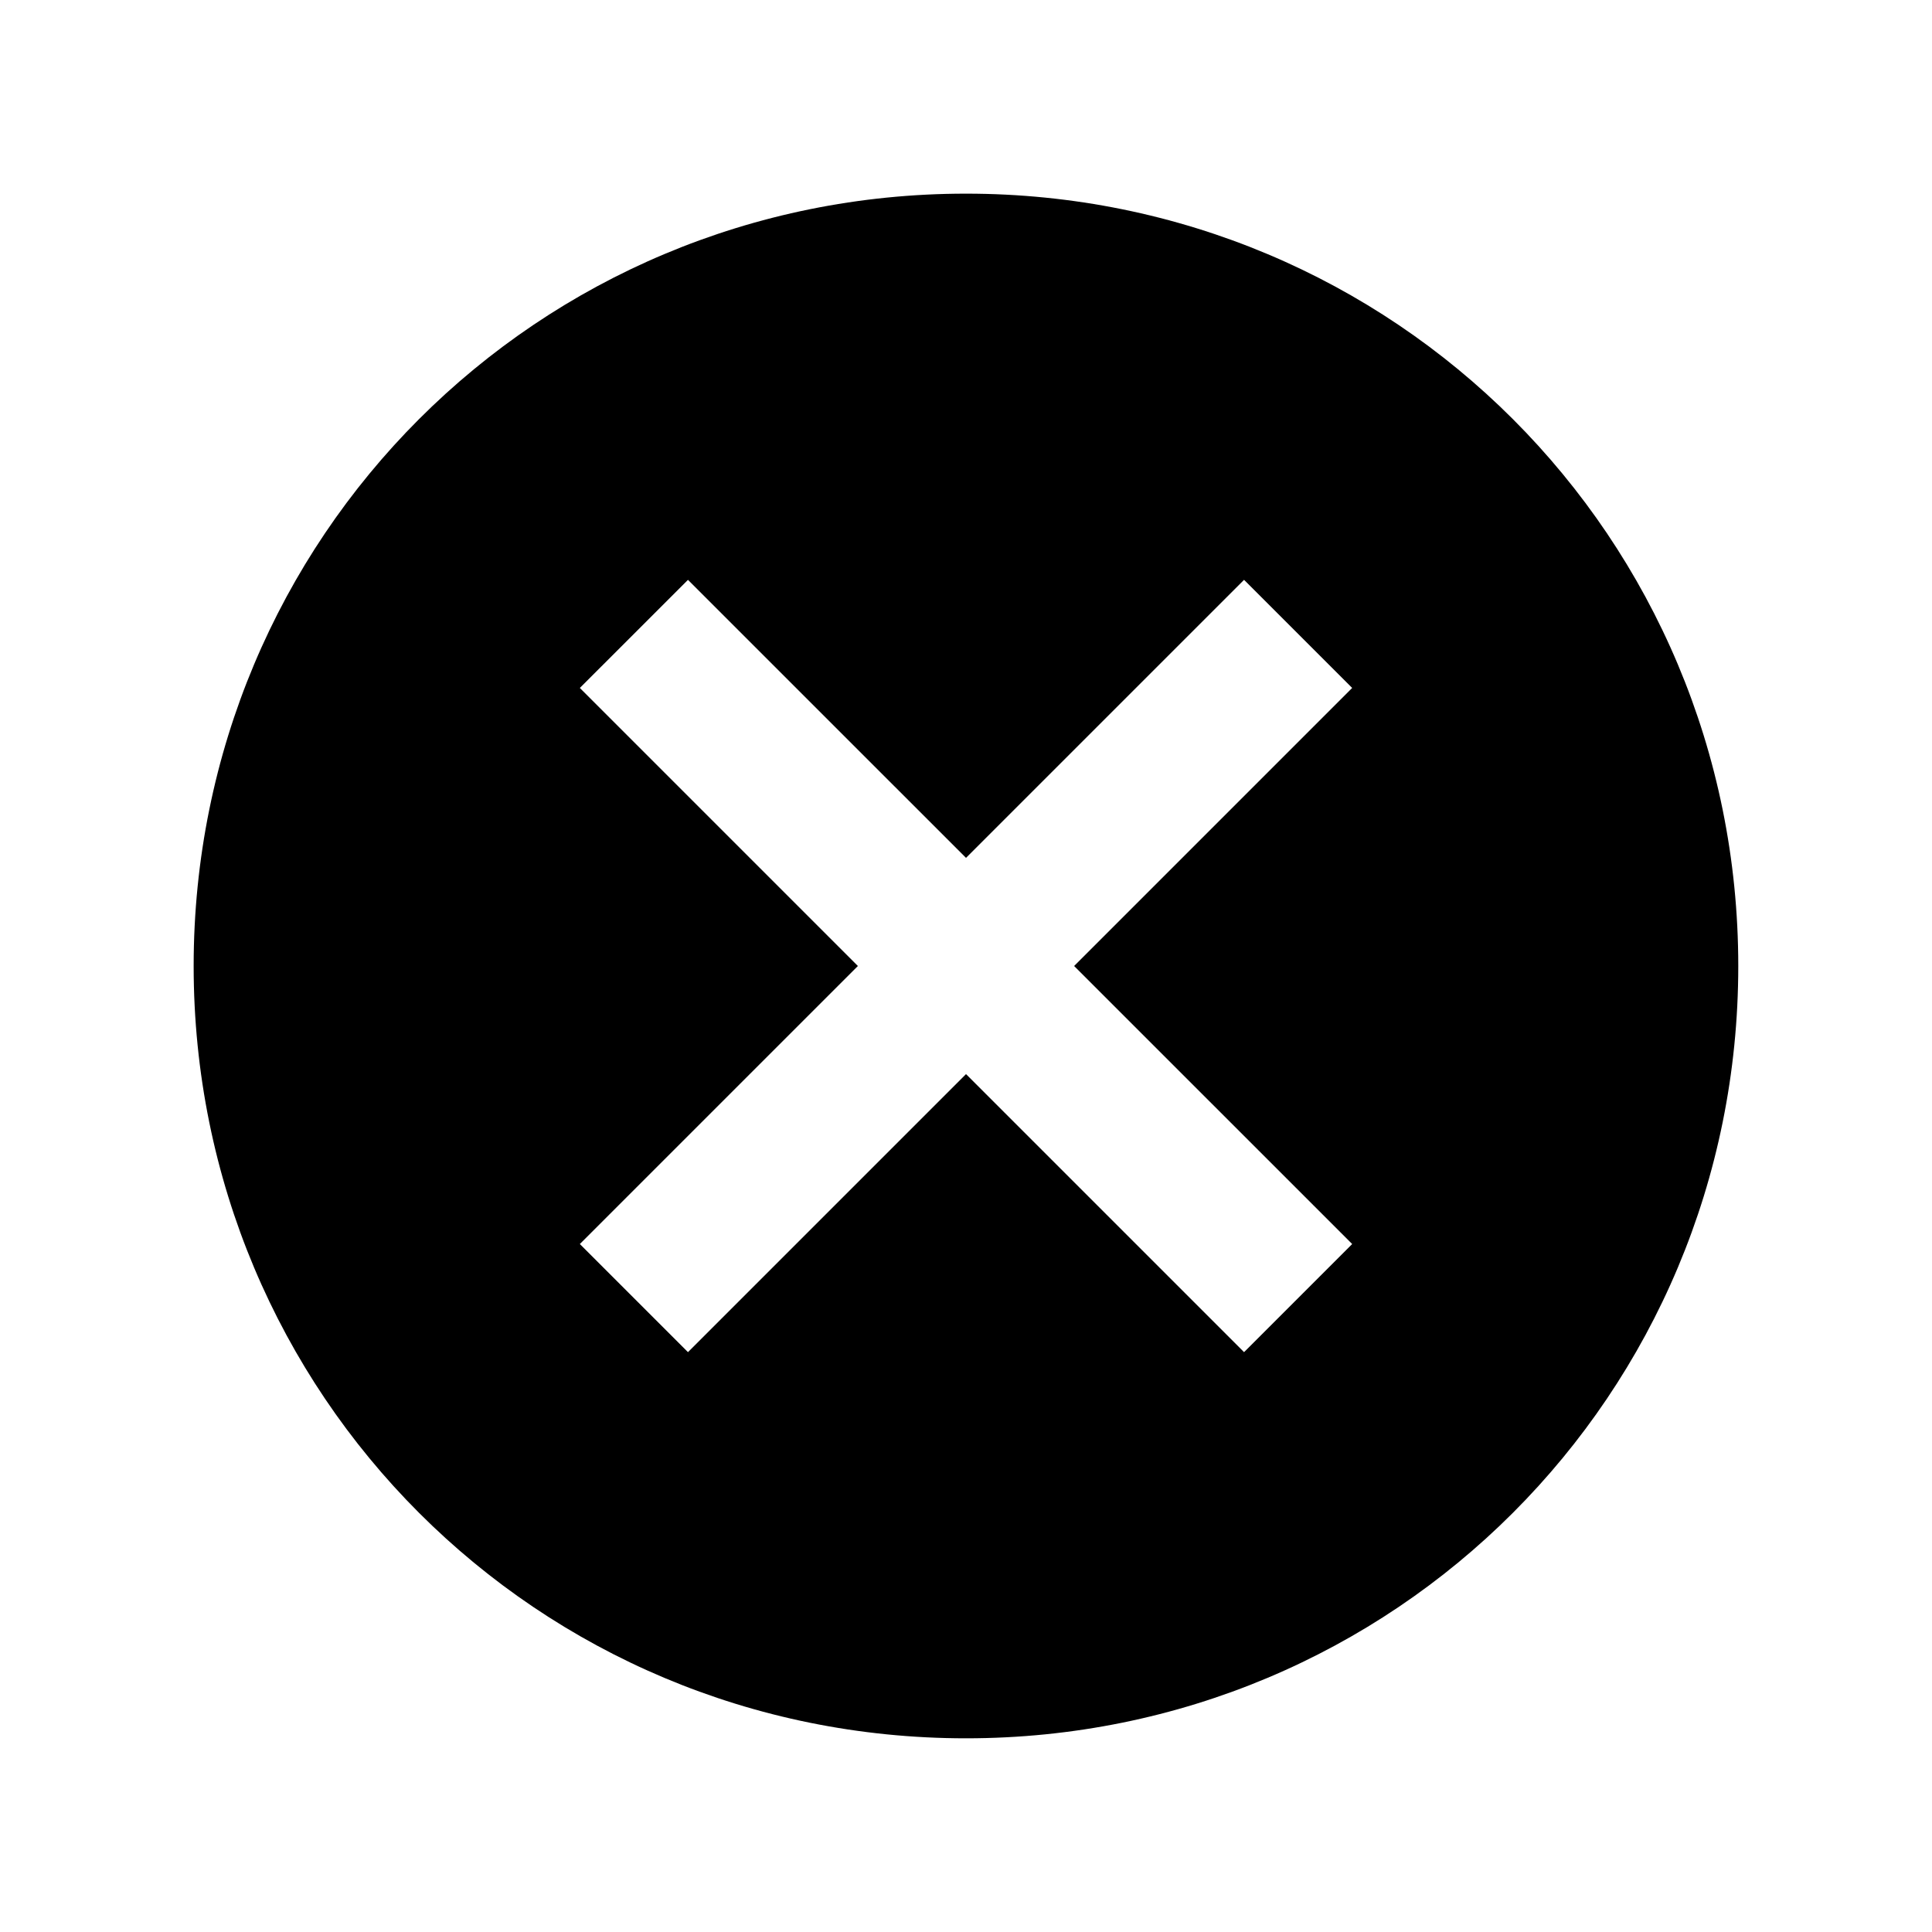
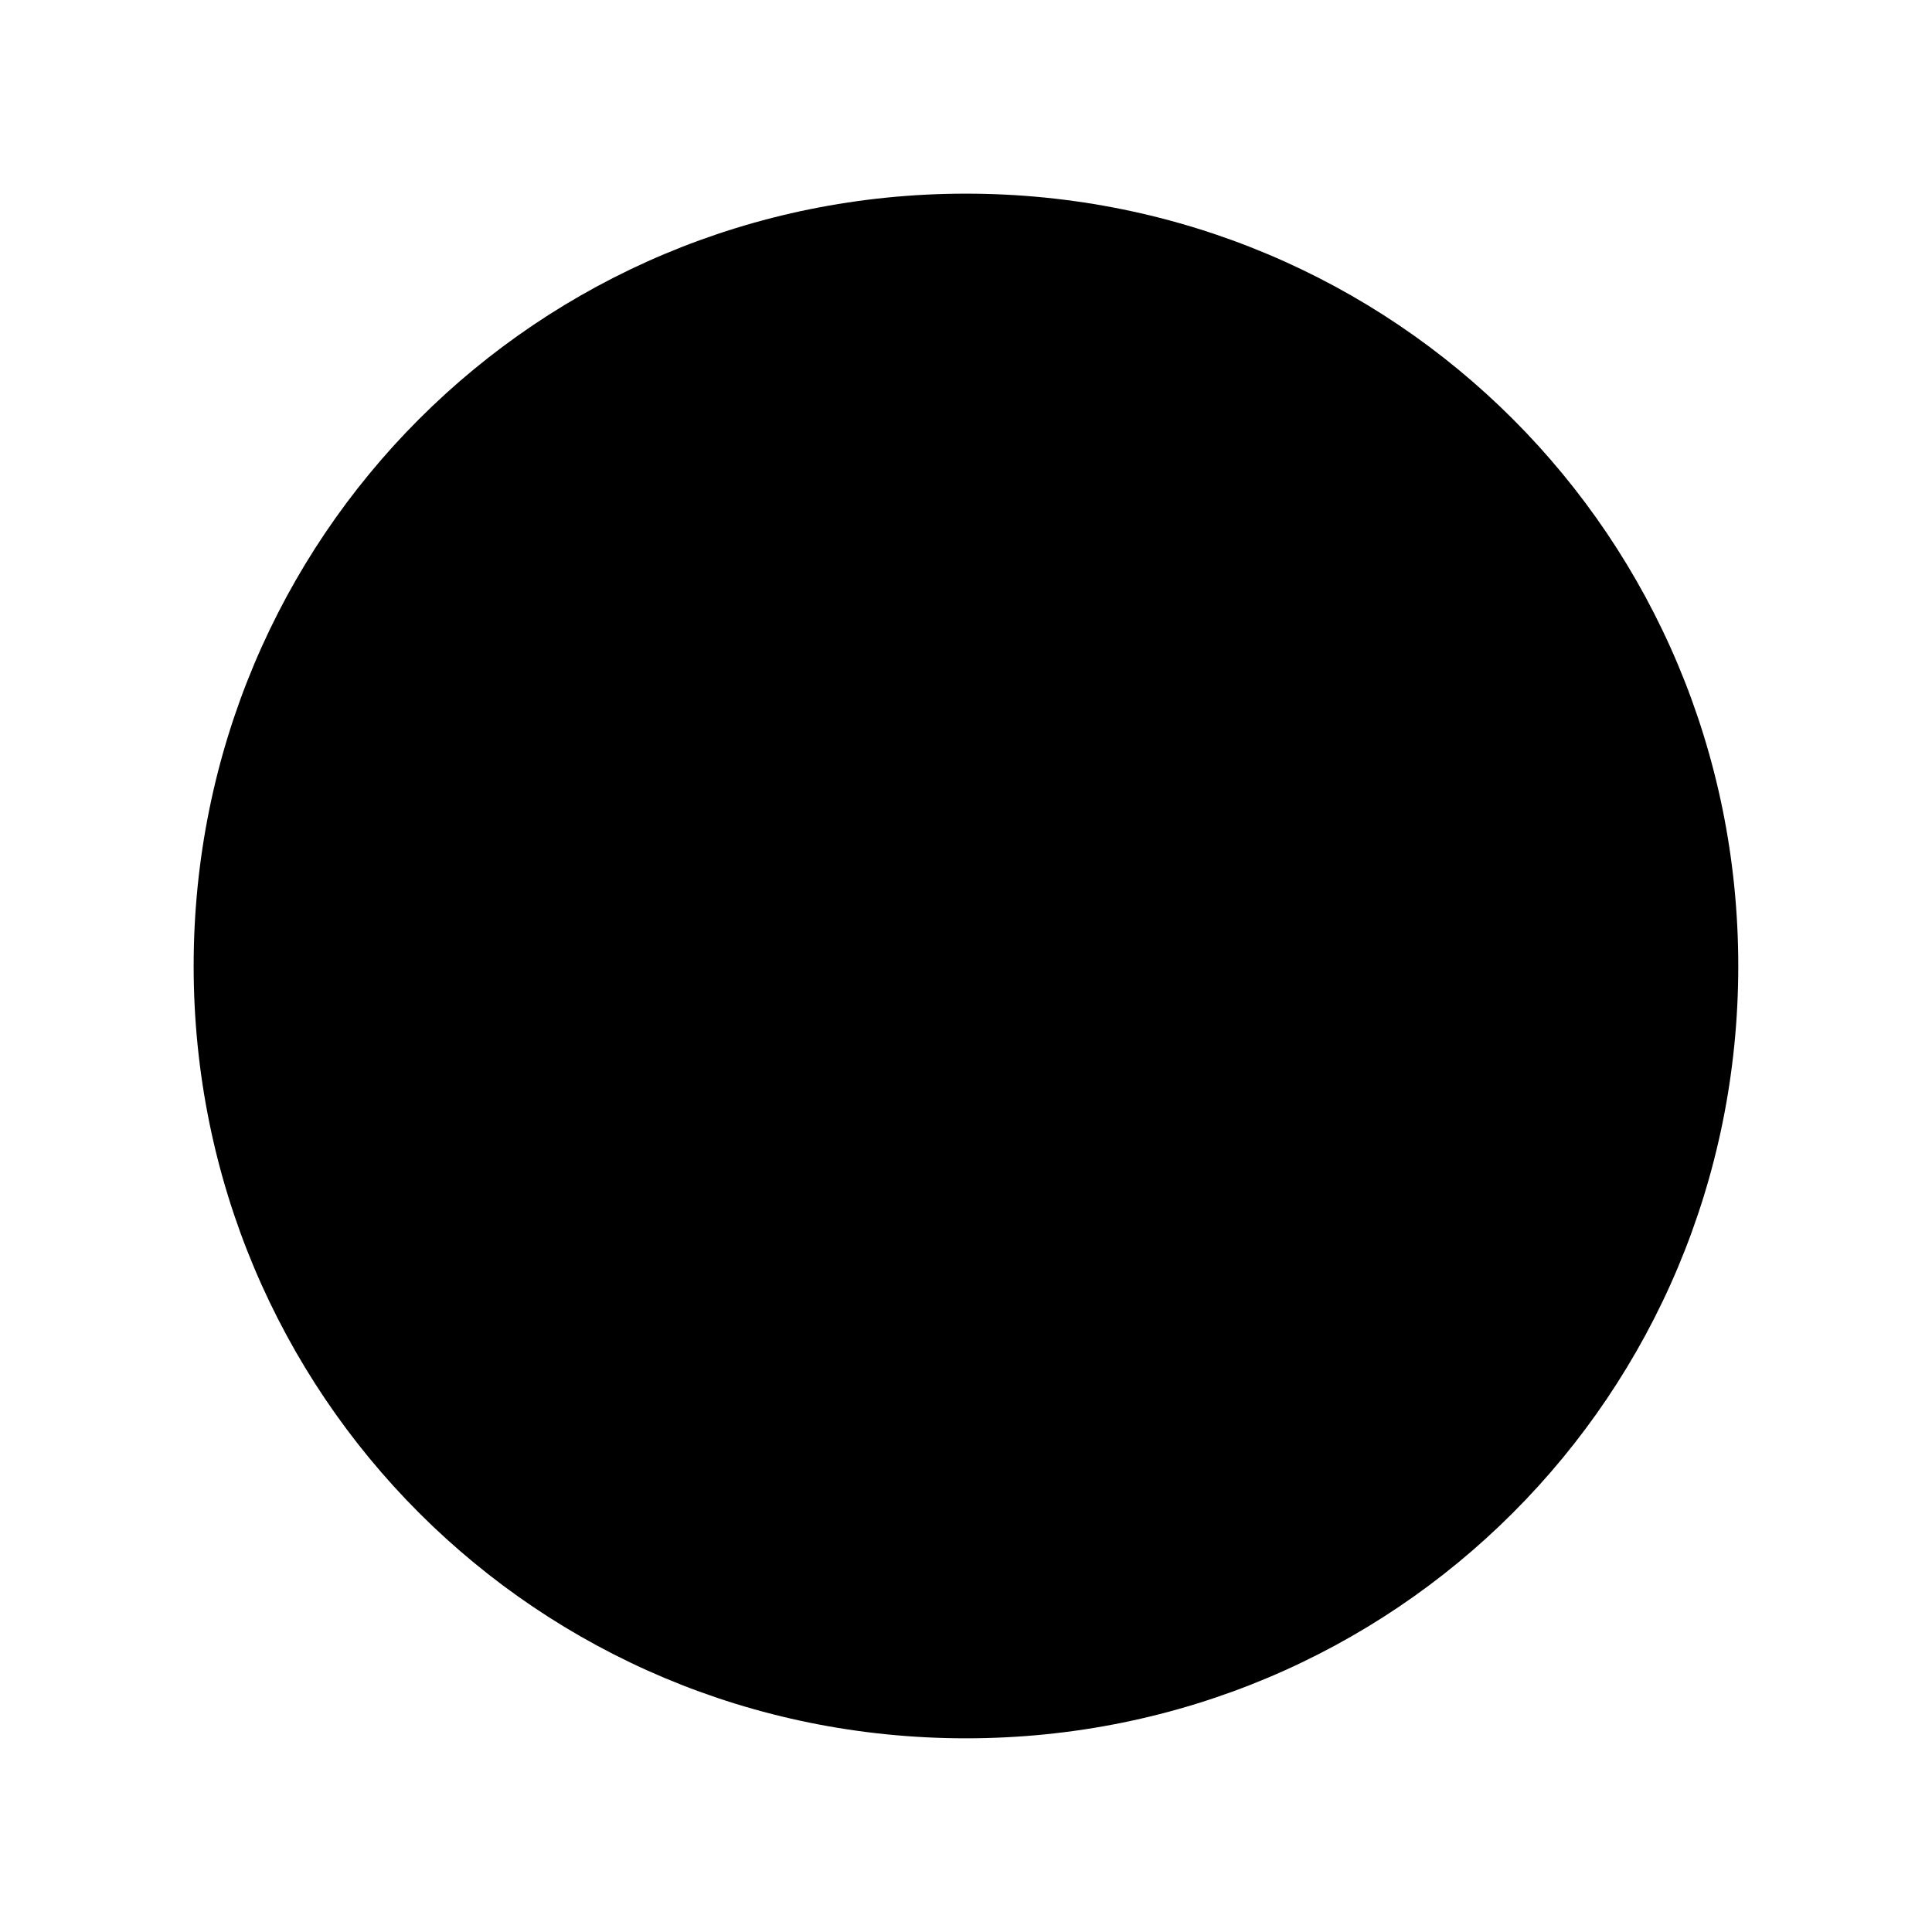
<svg xmlns="http://www.w3.org/2000/svg" fill="#000000" width="800px" height="800px" version="1.1" viewBox="144 144 512 512">
-   <path d="m400 195.32c-113.6 0-204.68 91.078-204.68 204.68 0 113.59 91.078 204.67 204.67 204.67 113.59 0 204.67-91.082 204.67-204.67 0.004-113.6-91.082-204.68-204.67-204.68zm102.34 278.36-28.652 28.652-73.684-73.684-73.684 73.684-28.656-28.652 73.684-73.68-73.684-73.684 28.656-28.648 73.684 73.676 73.684-73.68 28.652 28.648-73.684 73.688z" />
+   <path d="m400 195.32c-113.6 0-204.68 91.078-204.68 204.68 0 113.59 91.078 204.67 204.67 204.67 113.59 0 204.67-91.082 204.67-204.67 0.004-113.6-91.082-204.68-204.67-204.68zz" />
</svg>